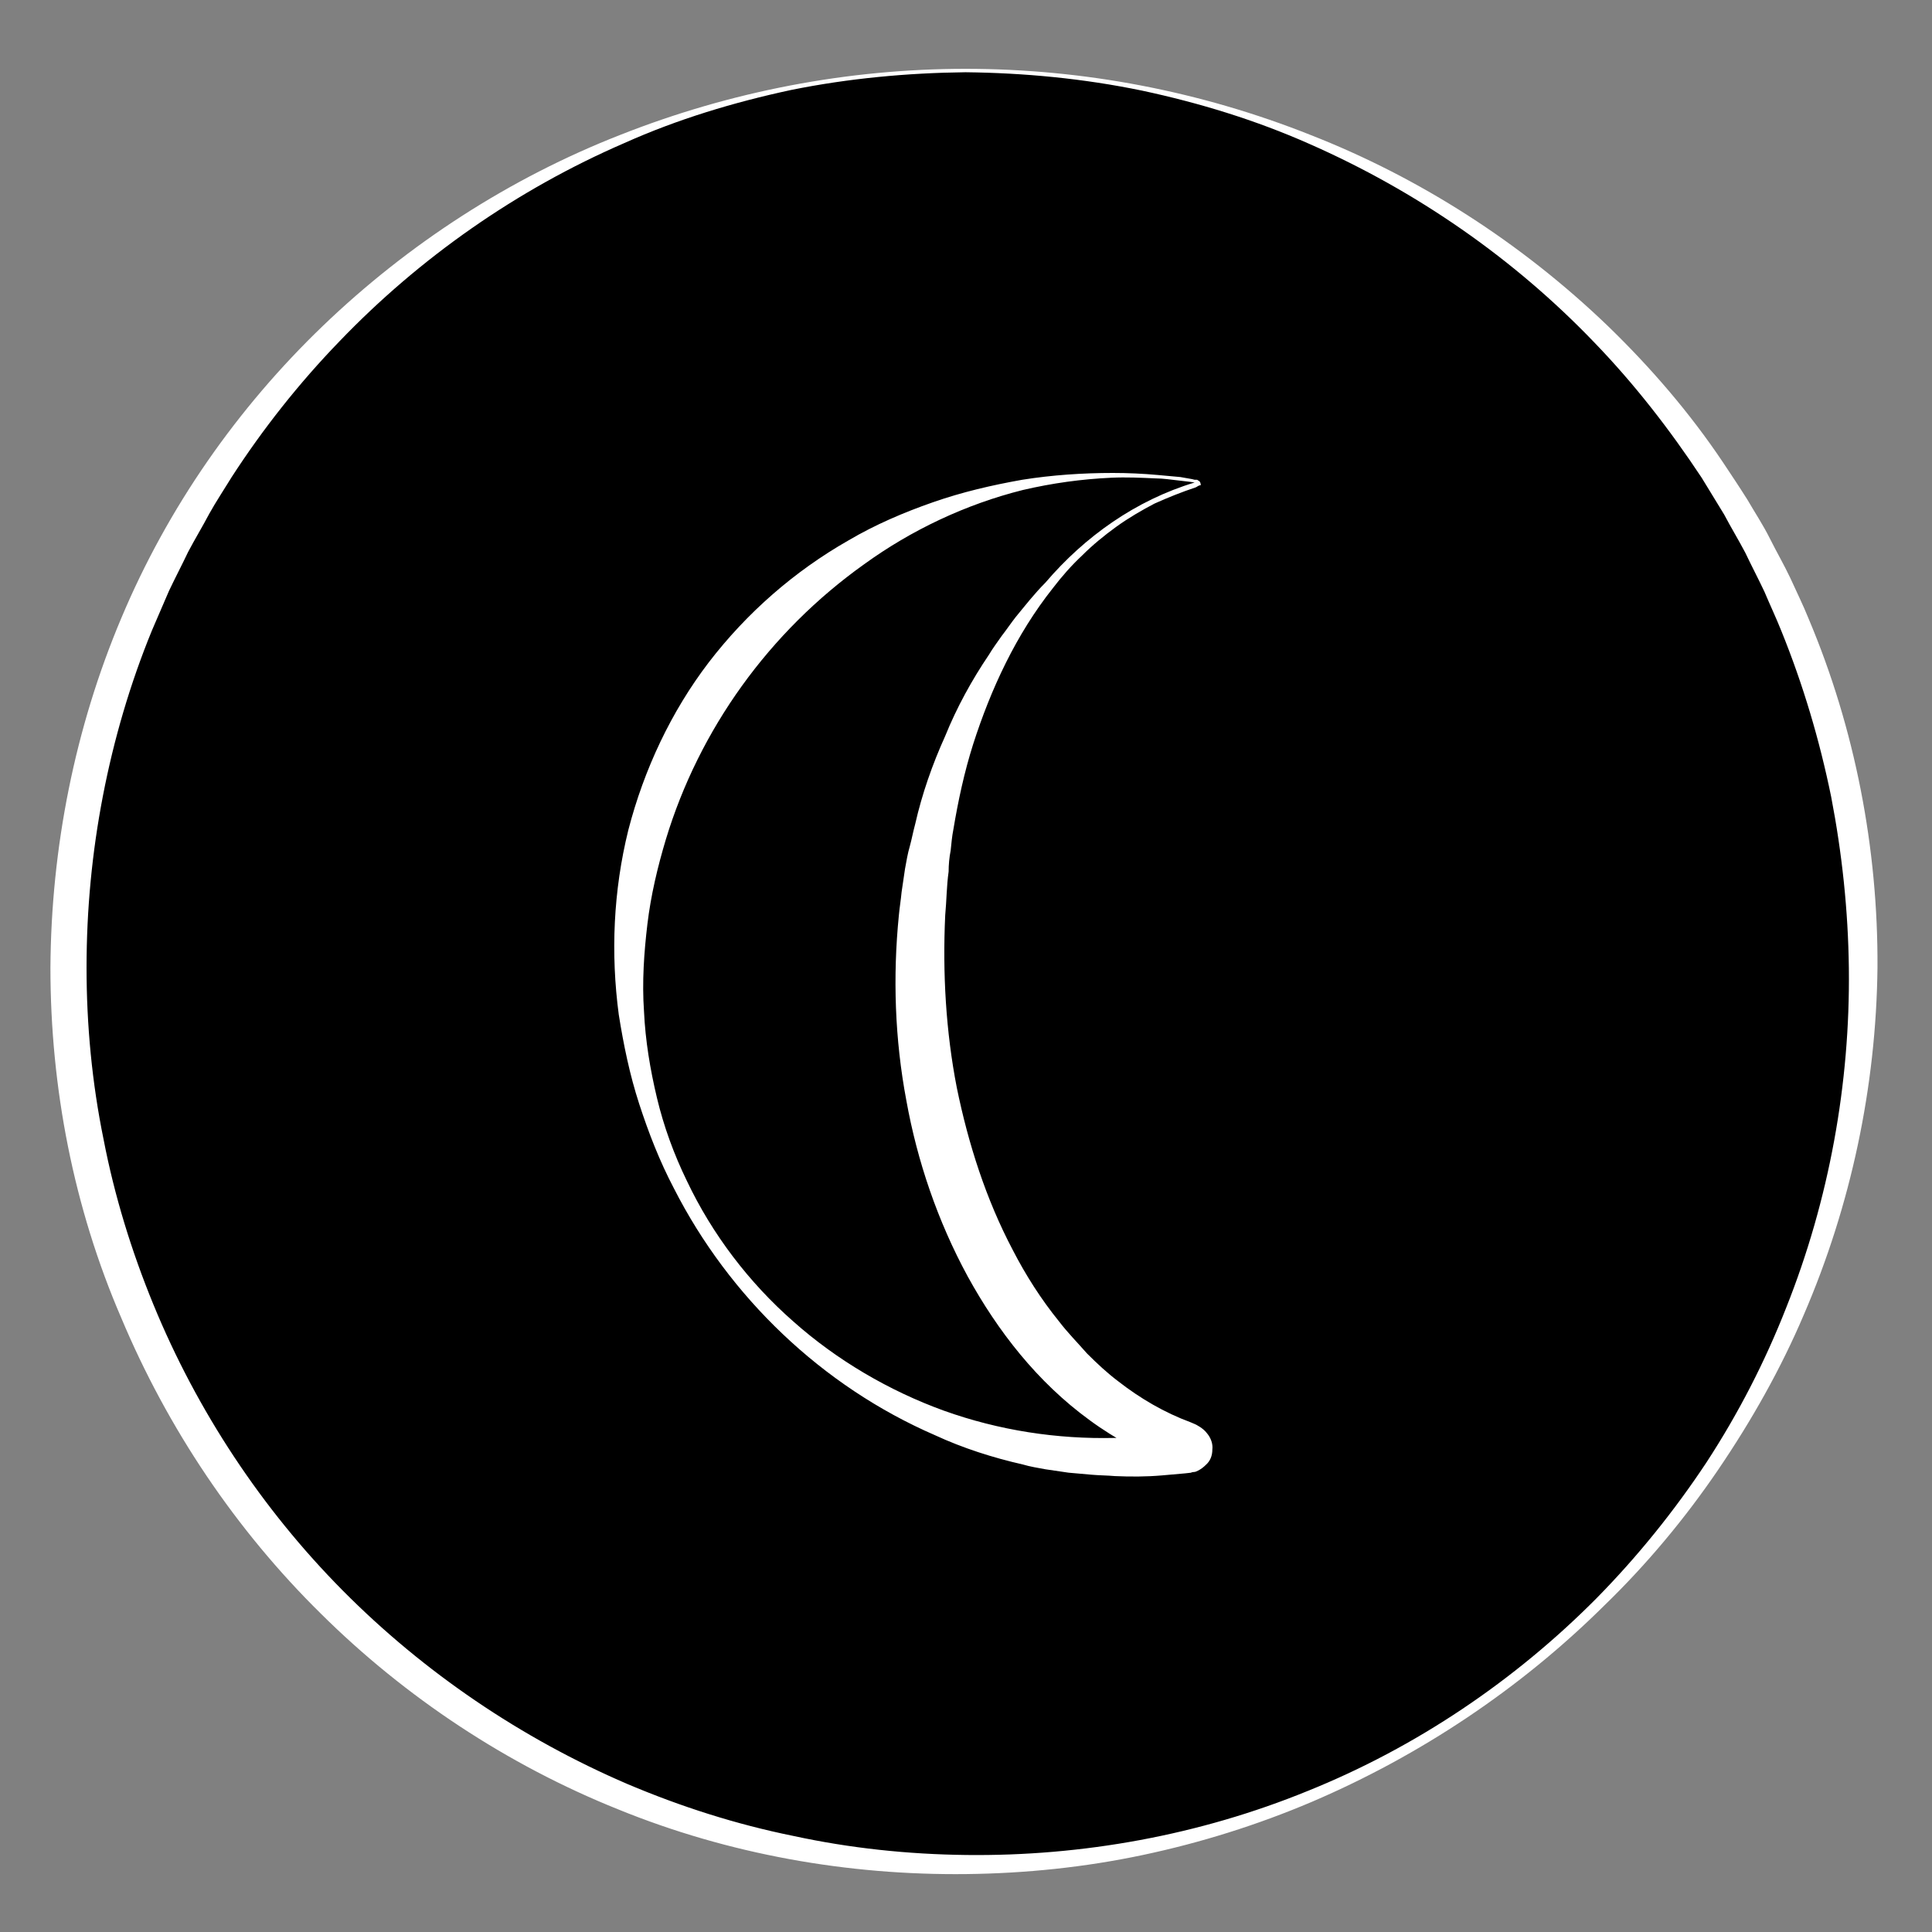
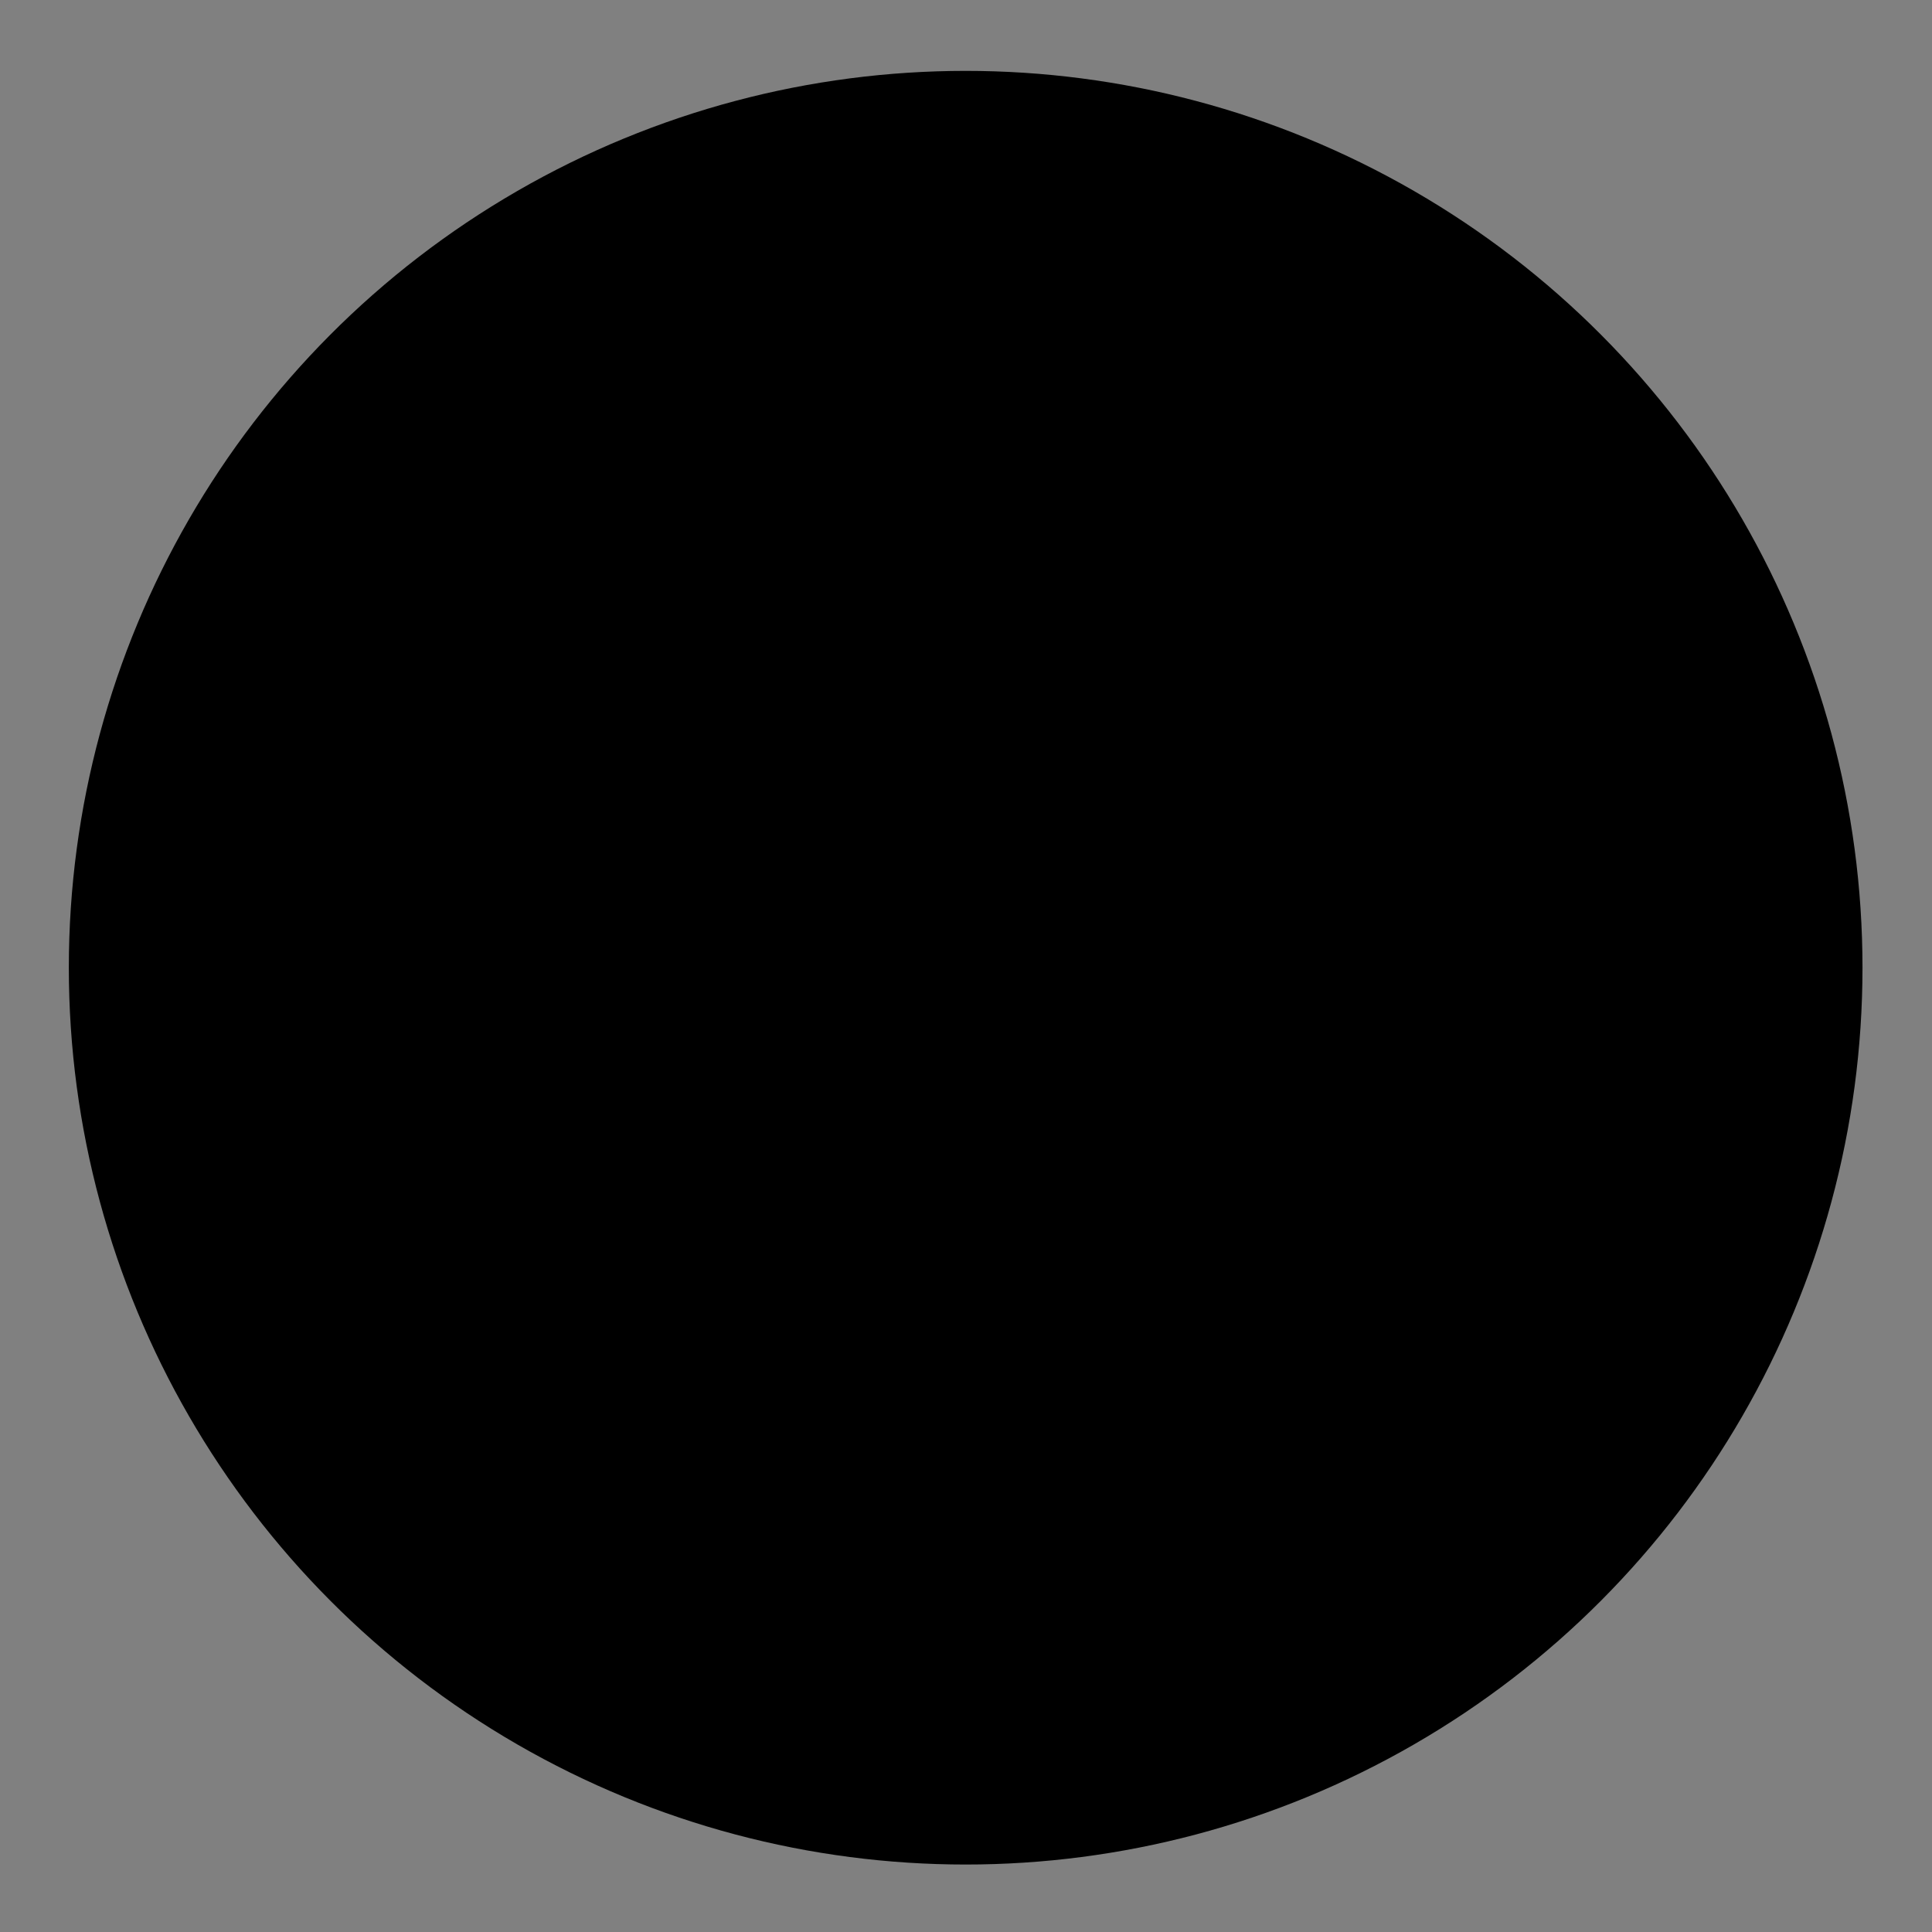
<svg xmlns="http://www.w3.org/2000/svg" version="1.1" id="Layer_1" x="0" y="0" viewBox="0 0 283.5 283.5" style="enable-background:new 0 0 283.5 283.5" xml:space="preserve">
  <rect x="0" y="0" width="283.5" height="283.5" fill="#808080" stroke="none" />
  <style>.st0{fill:#fff}</style>
  <circle cx="141.7" cy="142" r="131.6" />
-   <path class="st0" d="M141.7 10.1c17.3 0 34.5 3.3 50.6 9.7 16.1 6.3 31 15.9 43.6 28 6.3 6.1 12 12.7 16.9 20 1.2 1.8 2.4 3.6 3.6 5.5 1.1 1.9 2.3 3.7 3.3 5.7s2.1 3.9 3 5.8c.9 2 1.9 4 2.7 6 6.8 16.1 10.2 33.7 10.1 51.2-.2 17.5-3.9 34.9-10.8 50.9-3.4 8-7.7 15.6-12.6 22.8-4.9 7.2-10.5 13.9-16.7 19.9-12.3 12.2-27 22-42.9 28.8-8 3.4-16.3 6-24.8 7.8-8.5 1.8-17.2 2.7-25.9 2.8-17.4.2-34.9-2.9-51.1-9.5-16.2-6.5-31.2-16.4-43.6-28.7-12.5-12.3-22.5-27.2-29.3-43.4-7-16.2-10.4-33.8-10.4-51.4.1-17.6 3.6-35.2 10.4-51.3 6.8-16.2 17-30.8 29.6-42.9C60 35.7 74.9 26.1 91 19.8c16.2-6.4 33.4-9.7 50.7-9.7zm0 .5c-8.6.1-17.2.9-25.6 2.6-8.4 1.8-16.7 4.3-24.5 7.8-15.7 6.8-30 16.8-41.8 29.1C43.9 56.2 38.6 62.9 34 70c-1.1 1.8-2.3 3.6-3.3 5.4-1 1.9-2.1 3.7-3.1 5.6-.9 1.9-1.9 3.8-2.8 5.7-.8 1.9-1.7 3.9-2.5 5.8-3.2 7.8-5.6 16-7.2 24.3-1.6 8.3-2.4 16.7-2.4 25.2 0 8.4.8 16.9 2.5 25.2 1.6 8.3 4.1 16.4 7.3 24.2 6.4 15.6 15.9 30 27.8 42s26.2 21.7 41.8 28.4c7.8 3.3 15.9 5.9 24.3 7.6 8.3 1.8 16.8 2.7 25.4 2.8 17 .2 34.2-2.9 50.1-9.4 15.9-6.4 30.4-16.2 42.4-28.3 6-6.1 11.4-12.8 16.1-19.9 4.7-7.2 8.6-14.8 11.7-22.7 6.3-15.8 9.4-32.9 9.2-49.8-.1-8.5-1-16.9-2.6-25.2-1.7-8.3-4.1-16.4-7.3-24.3-.8-2-1.7-3.9-2.5-5.8-.9-1.9-1.9-3.8-2.8-5.7-1-1.9-2.1-3.7-3.1-5.6l-3.3-5.4c-4.7-7.1-9.9-13.8-15.8-19.9-11.8-12.3-26.1-22.2-41.8-29.1-7.9-3.5-16.1-6-24.5-7.8-8.7-1.8-17.3-2.6-25.9-2.7z" />
  <g>
-     <path class="st0" d="M175.3 70.8c-.1 0-.1 0 0 0l-.7-.1-1.7-.2c-1-.1-2.2-.3-3.3-.3-2.2-.1-4.3-.2-6.5-.1-4.4.2-8.7.8-13 1.8-8.4 2.1-16.4 5.9-23.3 10.9-13.9 9.9-24.2 24.2-29.1 40.4-1.2 4-2.2 8.2-2.7 12.4-.5 4.2-.8 8.5-.5 12.8.2 4.3.9 8.5 1.9 12.7 1 4.2 2.5 8.3 4.4 12.2 3.7 7.8 9.1 14.9 15.6 20.6 6.4 5.7 14.1 10.2 22.1 13.1 8.1 2.9 16.6 4.2 25.1 4 2.1 0 4.3-.2 6.4-.3 1-.1 2.1-.3 3.1-.3l.8-.1c.1 0-.2 0-.3.1-.1 0-.3.1-.4.2-.3.1-.5.3-.8.5-.4.4-.7 1-.7 1.6s.2 1.1.6 1.7c.2.3.4.4.7.6.1.1.3.1.3.2.2.1 0 0 0 0l-.9-.3c-4.5-1.5-8.7-3.7-12.5-6.5-7.7-5.6-13.5-13.1-17.9-21.1-4.4-8.1-7.4-16.9-9-25.8-1.7-9-2-18.2-1.1-27.2.1-1.1.3-2.3.4-3.4l.5-3.4c.2-1.1.4-2.3.7-3.3.3-1.1.5-2.2.8-3.3 1-4.4 2.5-8.7 4.4-12.9 1.7-4.2 3.9-8.2 6.4-11.9.6-1 1.2-1.8 1.9-2.8.7-.9 1.3-1.8 2-2.7 1.4-1.7 2.8-3.5 4.4-5.1 5.8-6.8 13.3-12.1 21.9-14.7zm.2.7c-2.1.7-4.1 1.5-6.1 2.4-1.9 1-3.8 2.1-5.6 3.4s-3.5 2.7-5 4.2c-1.6 1.5-3 3.1-4.3 4.8-5.4 6.8-9.1 14.8-11.7 22.9-1.3 4.1-2.2 8.3-2.9 12.5-.2 1-.3 2.1-.4 3.1-.2 1-.3 2.1-.3 3.1-.3 2.1-.3 4.3-.5 6.4-.4 8.5.1 17.1 1.7 25.3 1.7 8.3 4.3 16.4 8.2 23.8 1.9 3.7 4.2 7.3 6.8 10.5 1.3 1.7 2.7 3.1 4.1 4.7 1.5 1.5 3 2.9 4.6 4.1 3.2 2.5 6.8 4.6 10.6 6l.7.3.2.1.5.3c.3.2.7.5 1 .9.6.7.9 1.6.8 2.4 0 .9-.3 1.7-1 2.3-.3.3-.7.6-1.1.8-.2.1-.4.2-.6.2s-.5.1-.4.1l-.9.1-3.4.3c-2.3.2-4.6.2-6.9.1-1.1-.1-2.3-.1-3.4-.2l-3.4-.3-3.4-.5c-1.1-.2-2.3-.4-3.3-.7-4.4-1-8.8-2.4-12.9-4.3-16.6-7.2-30.2-20.3-38.3-36.2-2.1-4-3.7-8.1-5.1-12.4-1.4-4.3-2.3-8.7-3-13.1-1.2-9-.8-18.2 1.4-27.1 2.3-8.9 6.3-17.4 11.8-24.6 5.6-7.3 12.6-13.4 20.5-17.9 3.9-2.3 8.1-4.1 12.4-5.6 4.3-1.5 8.6-2.5 13.1-3.3 4.4-.7 8.9-1 13.3-1 2.2 0 4.4.1 6.6.3l3.3.3 1.7.3.4.1h.3c.1 0 .1 0 .2.1.3.1.4.4.4.7-.3 0-.5.2-.7.3z" />
-   </g>
+     </g>
</svg>